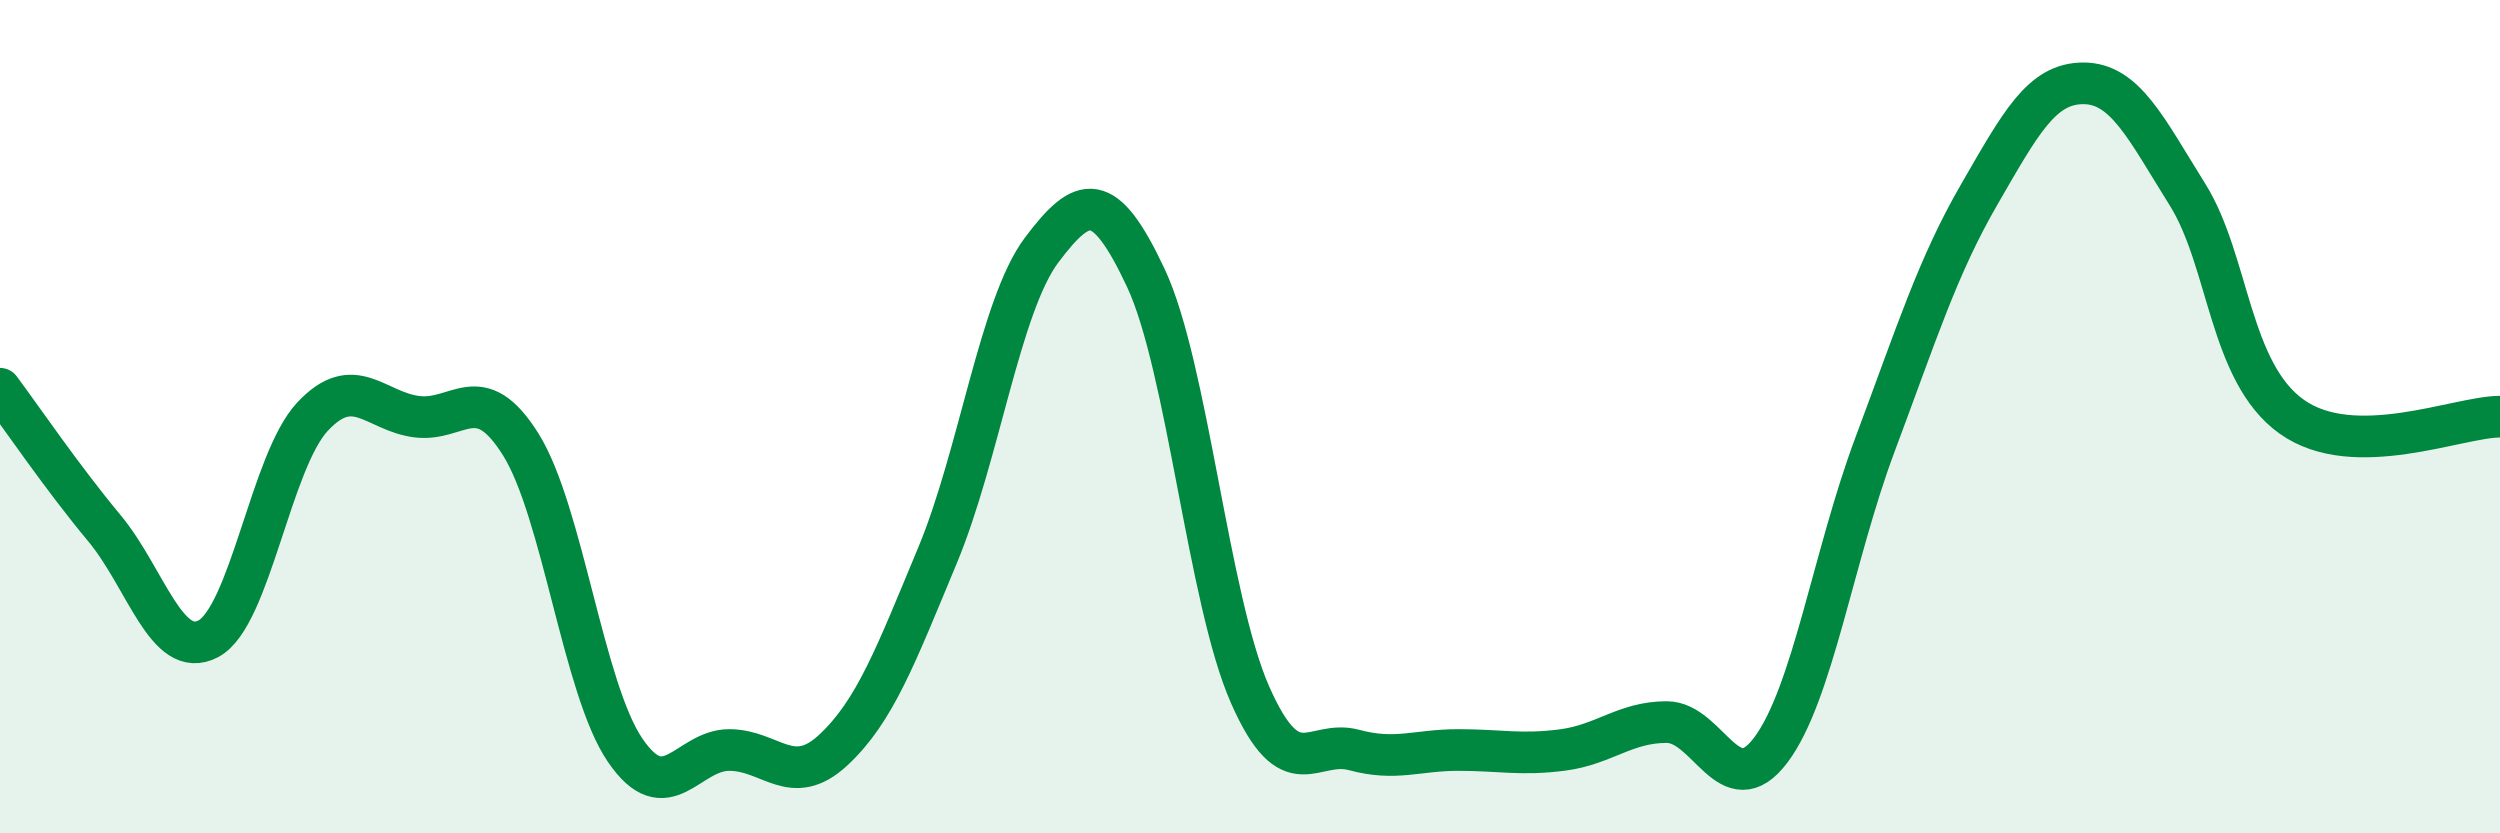
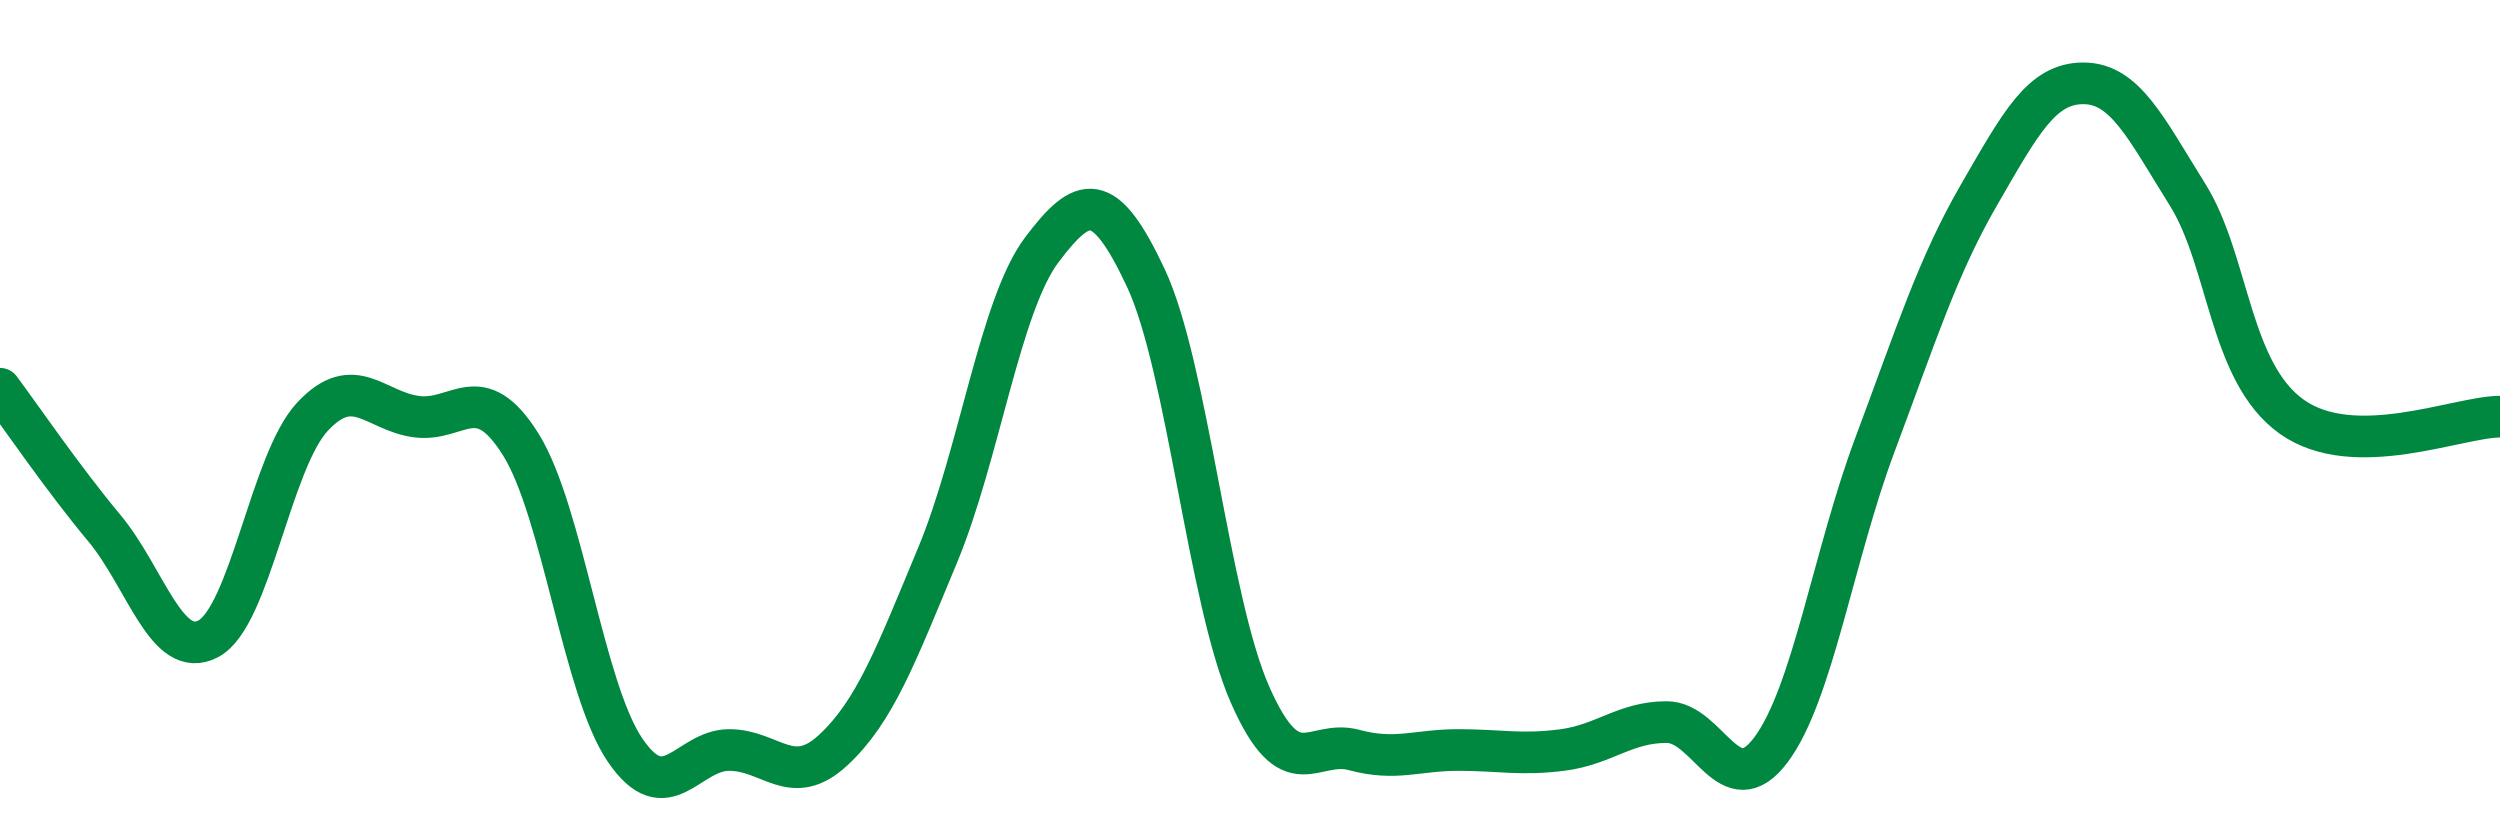
<svg xmlns="http://www.w3.org/2000/svg" width="60" height="20" viewBox="0 0 60 20">
-   <path d="M 0,9.33 C 0.5,10 1.5,11.47 2.5,12.67 C 3.5,13.87 4,15.86 5,15.33 C 6,14.8 6.5,11.07 7.5,10 C 8.5,8.93 9,9.87 10,10 C 11,10.13 11.5,9.07 12.5,10.67 C 13.5,12.27 14,16.53 15,18 C 16,19.47 16.5,18 17.5,18 C 18.5,18 19,18.93 20,18 C 21,17.07 21.5,15.73 22.5,13.33 C 23.5,10.93 24,7.33 25,6 C 26,4.67 26.5,4.54 27.5,6.67 C 28.5,8.8 29,14.4 30,16.67 C 31,18.94 31.5,17.73 32.5,18 C 33.5,18.27 34,18 35,18 C 36,18 36.5,18.13 37.5,18 C 38.5,17.87 39,17.33 40,17.33 C 41,17.33 41.5,19.33 42.5,18 C 43.5,16.67 44,13.34 45,10.67 C 46,8 46.5,6.4 47.5,4.67 C 48.5,2.94 49,2 50,2 C 51,2 51.5,3.07 52.5,4.67 C 53.5,6.27 53.5,8.93 55,10 C 56.5,11.07 59,10 60,10L60 20L0 20Z" fill="#008740" opacity="0.1" stroke-linecap="round" stroke-linejoin="round" />
  <path d="M 0,9.33 C 0.5,10 1.5,11.47 2.5,12.67 C 3.5,13.87 4,15.86 5,15.33 C 6,14.8 6.5,11.07 7.5,10 C 8.5,8.93 9,9.87 10,10 C 11,10.13 11.5,9.07 12.5,10.67 C 13.5,12.27 14,16.53 15,18 C 16,19.47 16.5,18 17.5,18 C 18.5,18 19,18.93 20,18 C 21,17.07 21.5,15.73 22.5,13.33 C 23.5,10.93 24,7.33 25,6 C 26,4.67 26.5,4.54 27.5,6.67 C 28.5,8.8 29,14.4 30,16.67 C 31,18.94 31.5,17.73 32.5,18 C 33.5,18.27 34,18 35,18 C 36,18 36.5,18.13 37.5,18 C 38.5,17.87 39,17.33 40,17.33 C 41,17.33 41.5,19.33 42.5,18 C 43.5,16.67 44,13.34 45,10.67 C 46,8 46.5,6.4 47.5,4.67 C 48.5,2.94 49,2 50,2 C 51,2 51.5,3.07 52.5,4.67 C 53.5,6.27 53.5,8.93 55,10 C 56.5,11.07 59,10 60,10" stroke="#008740" stroke-width="1" fill="none" stroke-linecap="round" stroke-linejoin="round" />
</svg>